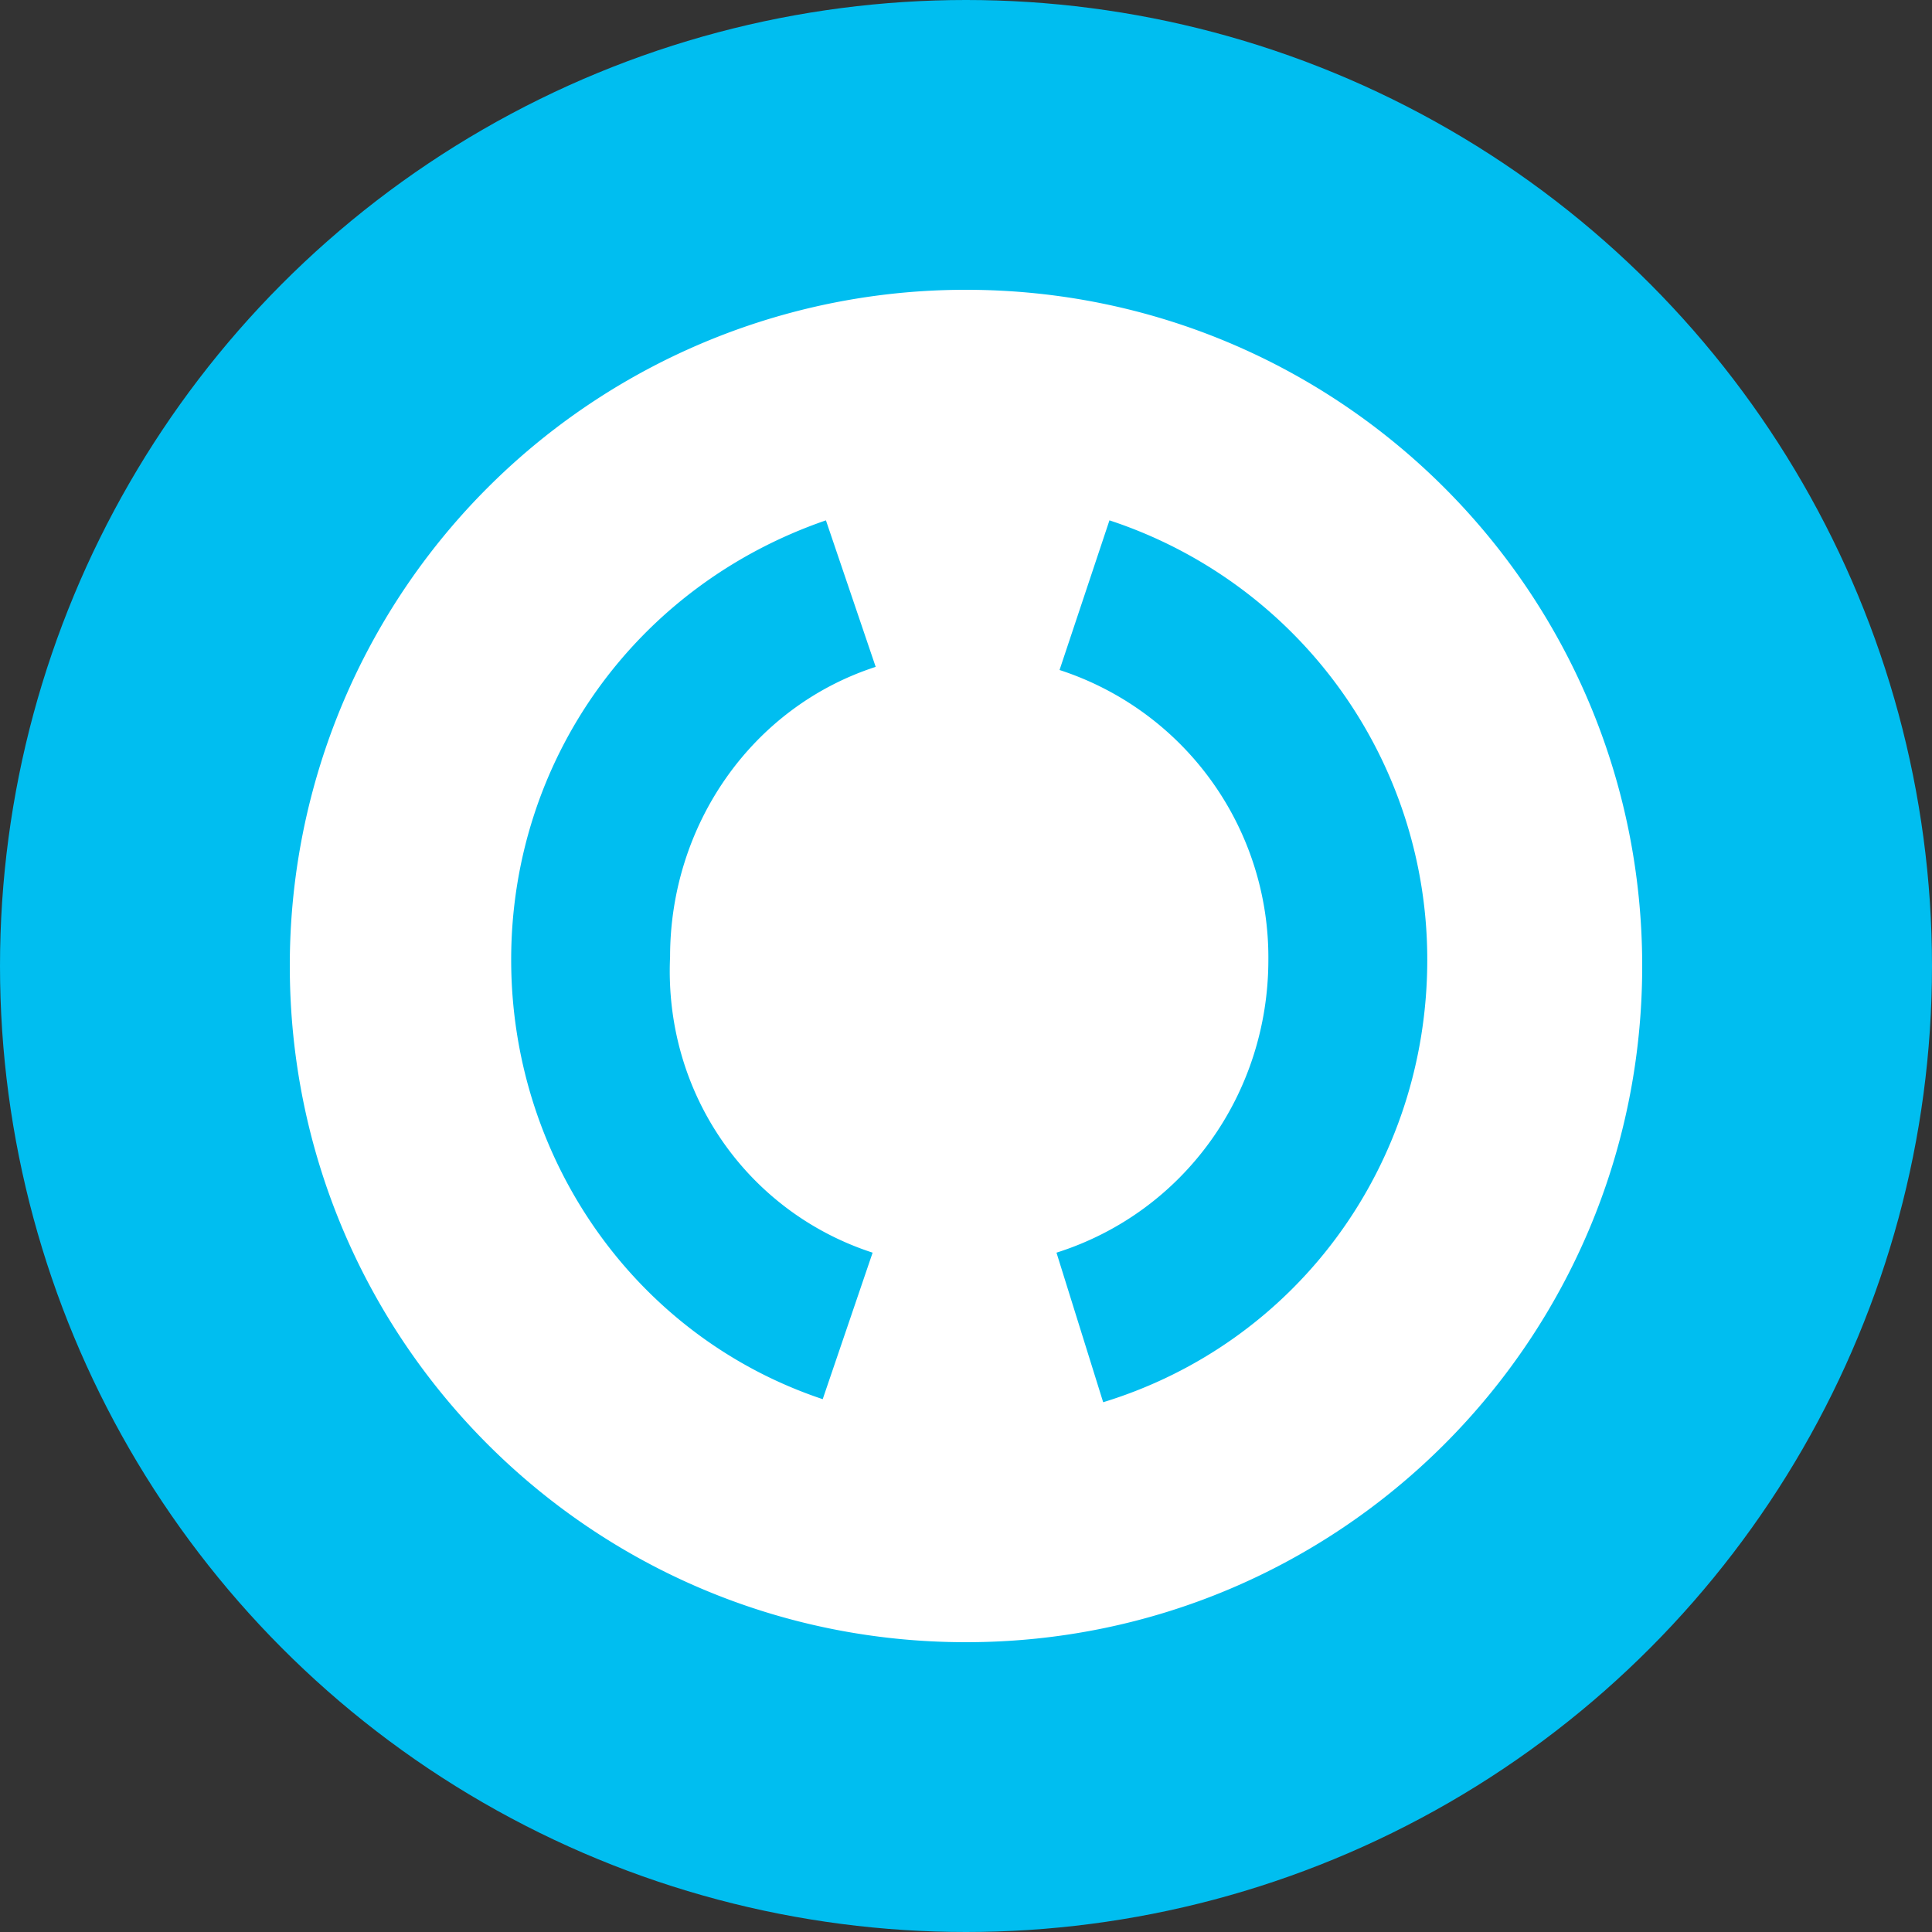
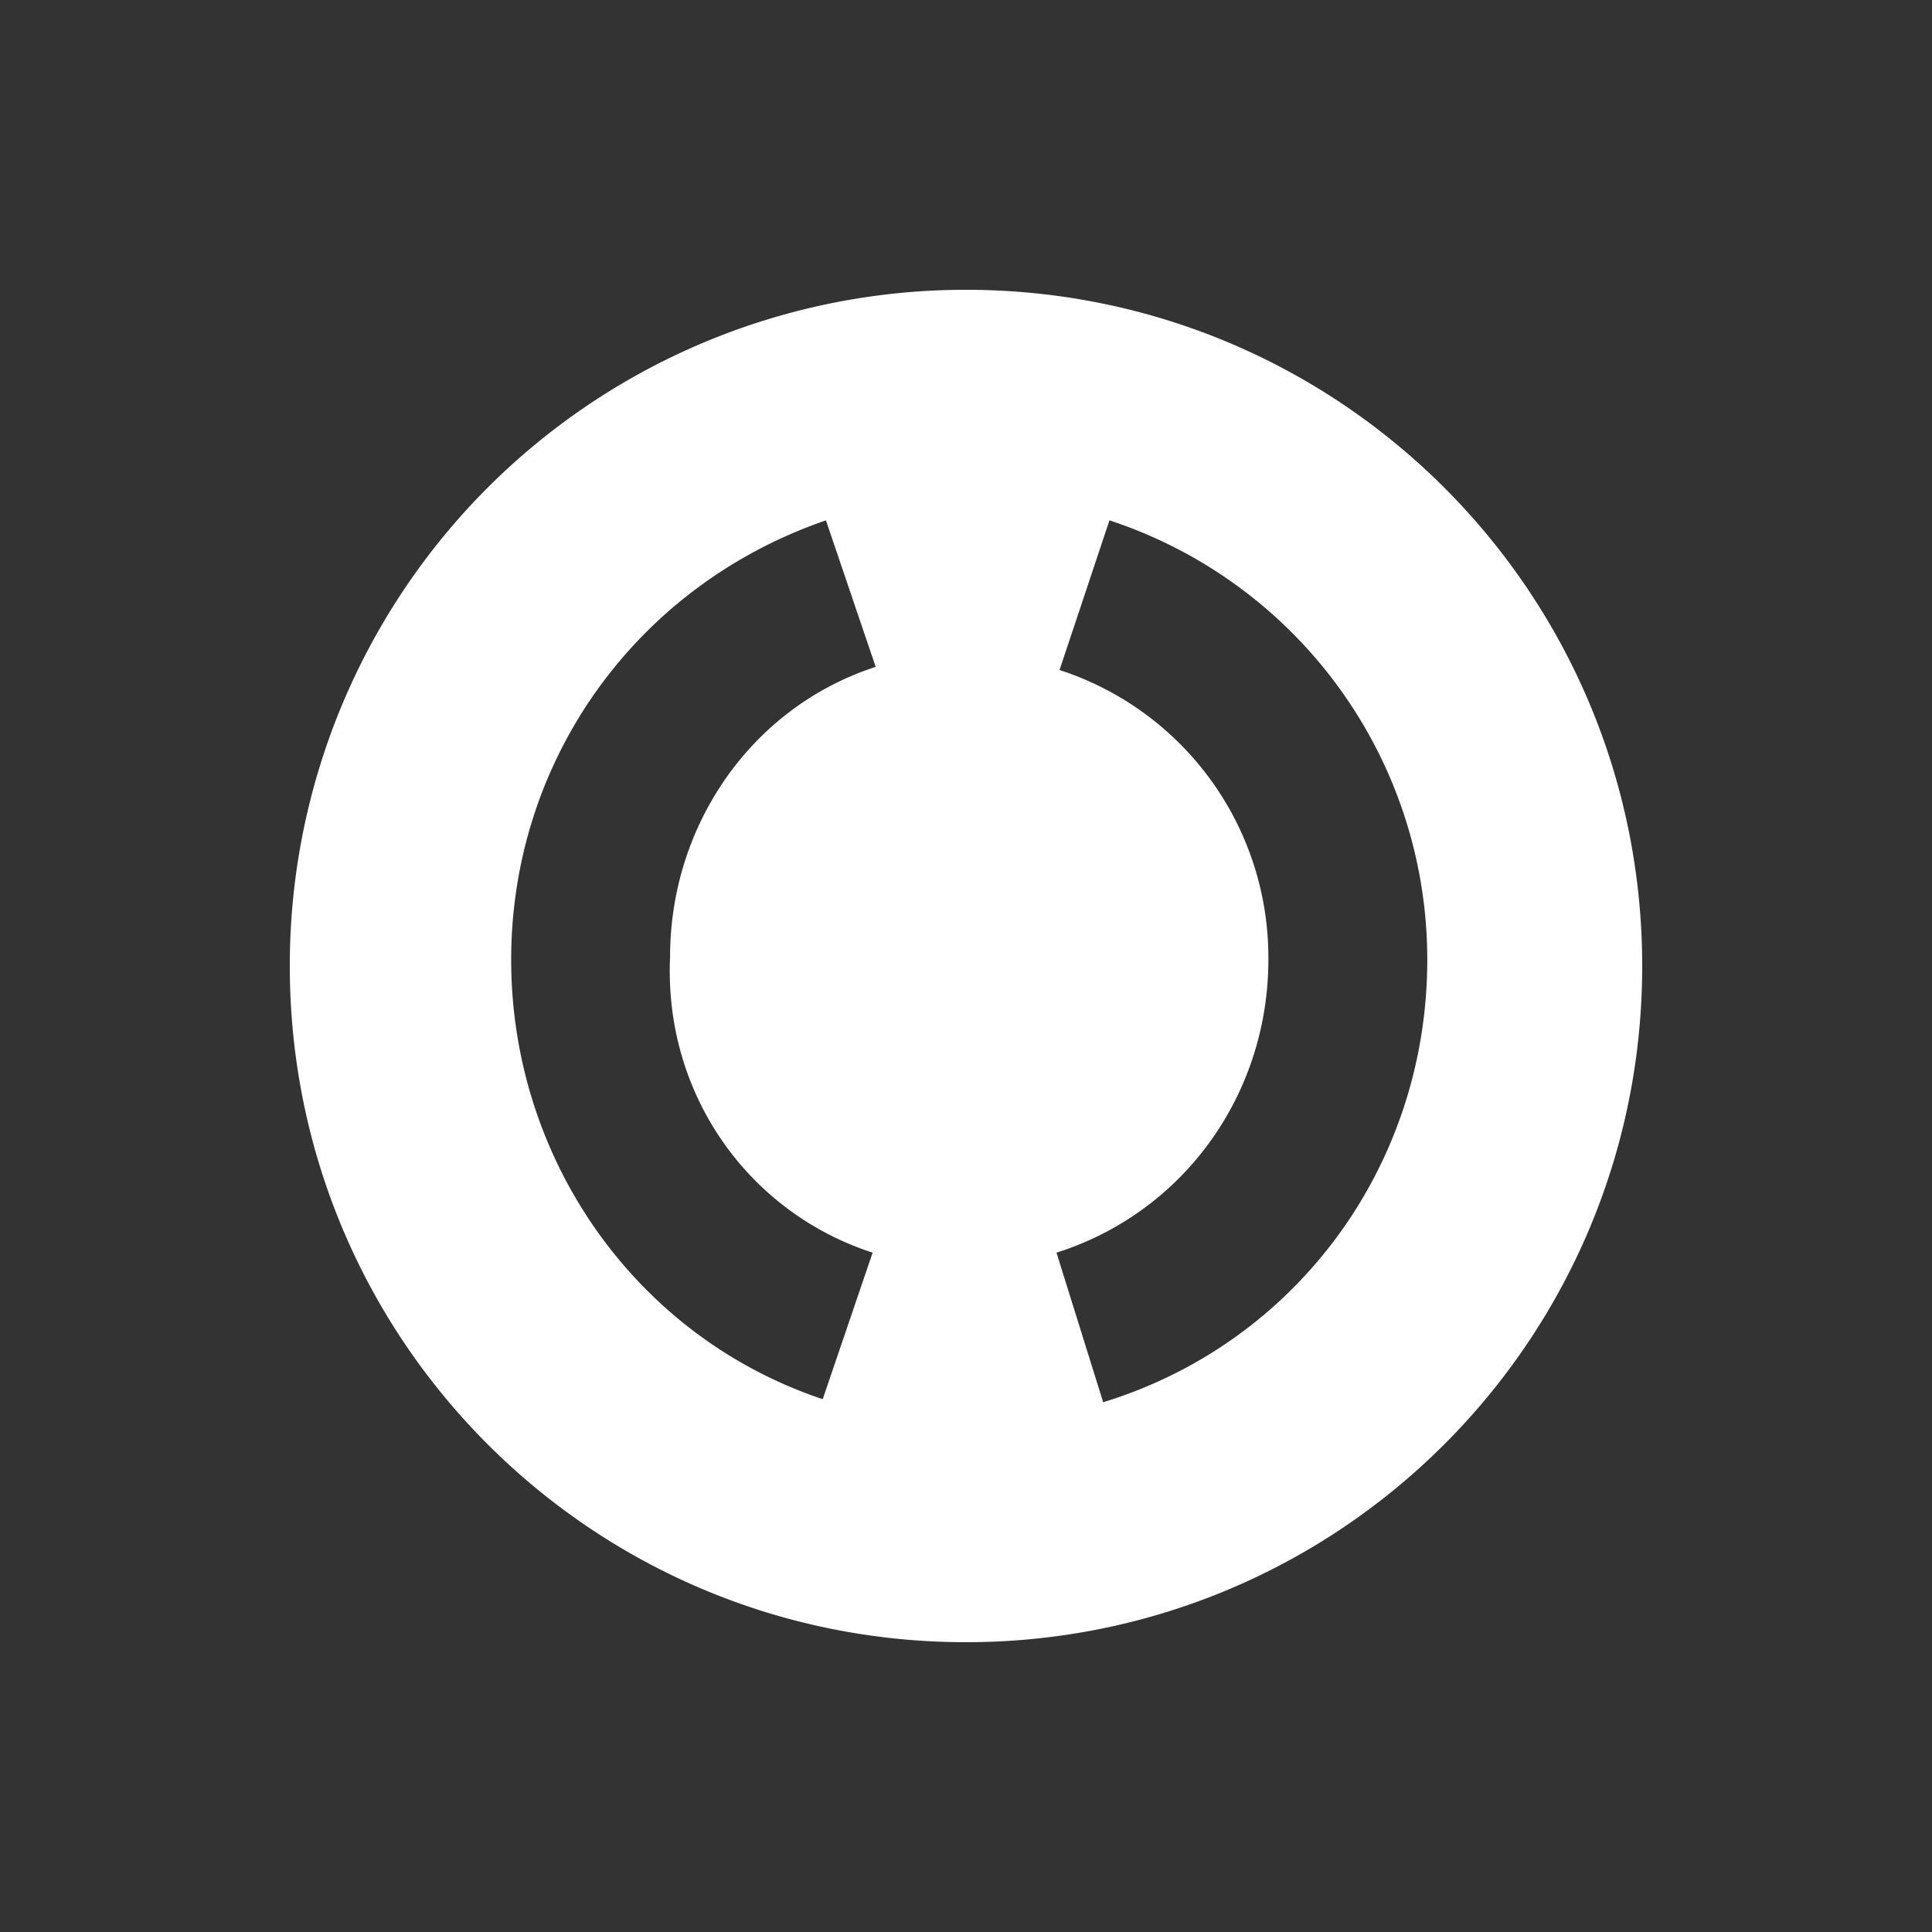
<svg xmlns="http://www.w3.org/2000/svg" width="24" height="24" fill="none">
  <rect width="100%" height="100%" fill="#333333" stroke="none" />
-   <circle cx="12" cy="12" r="12" fill="#00BEF0" />
  <path fill-rule="evenodd" clip-rule="evenodd" d="M12 3.6A8.392 8.392 0 0 0 3.6 12c0 4.645 3.755 8.4 8.4 8.4 4.645 0 8.4-3.755 8.4-8.4 0-4.645-3.755-8.4-8.4-8.4zM10.84 15.561l-.62 1.82c-2.322-.775-3.87-2.981-3.87-5.459 0-2.477 1.548-4.645 3.91-5.458l.618 1.82c-1.548.503-2.554 1.974-2.554 3.6-.078 1.703.967 3.174 2.516 3.677zm2.284 0 .58 1.858c2.4-.735 4.026-2.942 4.026-5.497a5.741 5.741 0 0 0-3.948-5.458l-.62 1.859a3.754 3.754 0 0 1 2.594 3.6c0 1.664-1.045 3.135-2.632 3.638z" fill="#FFF" />
</svg>